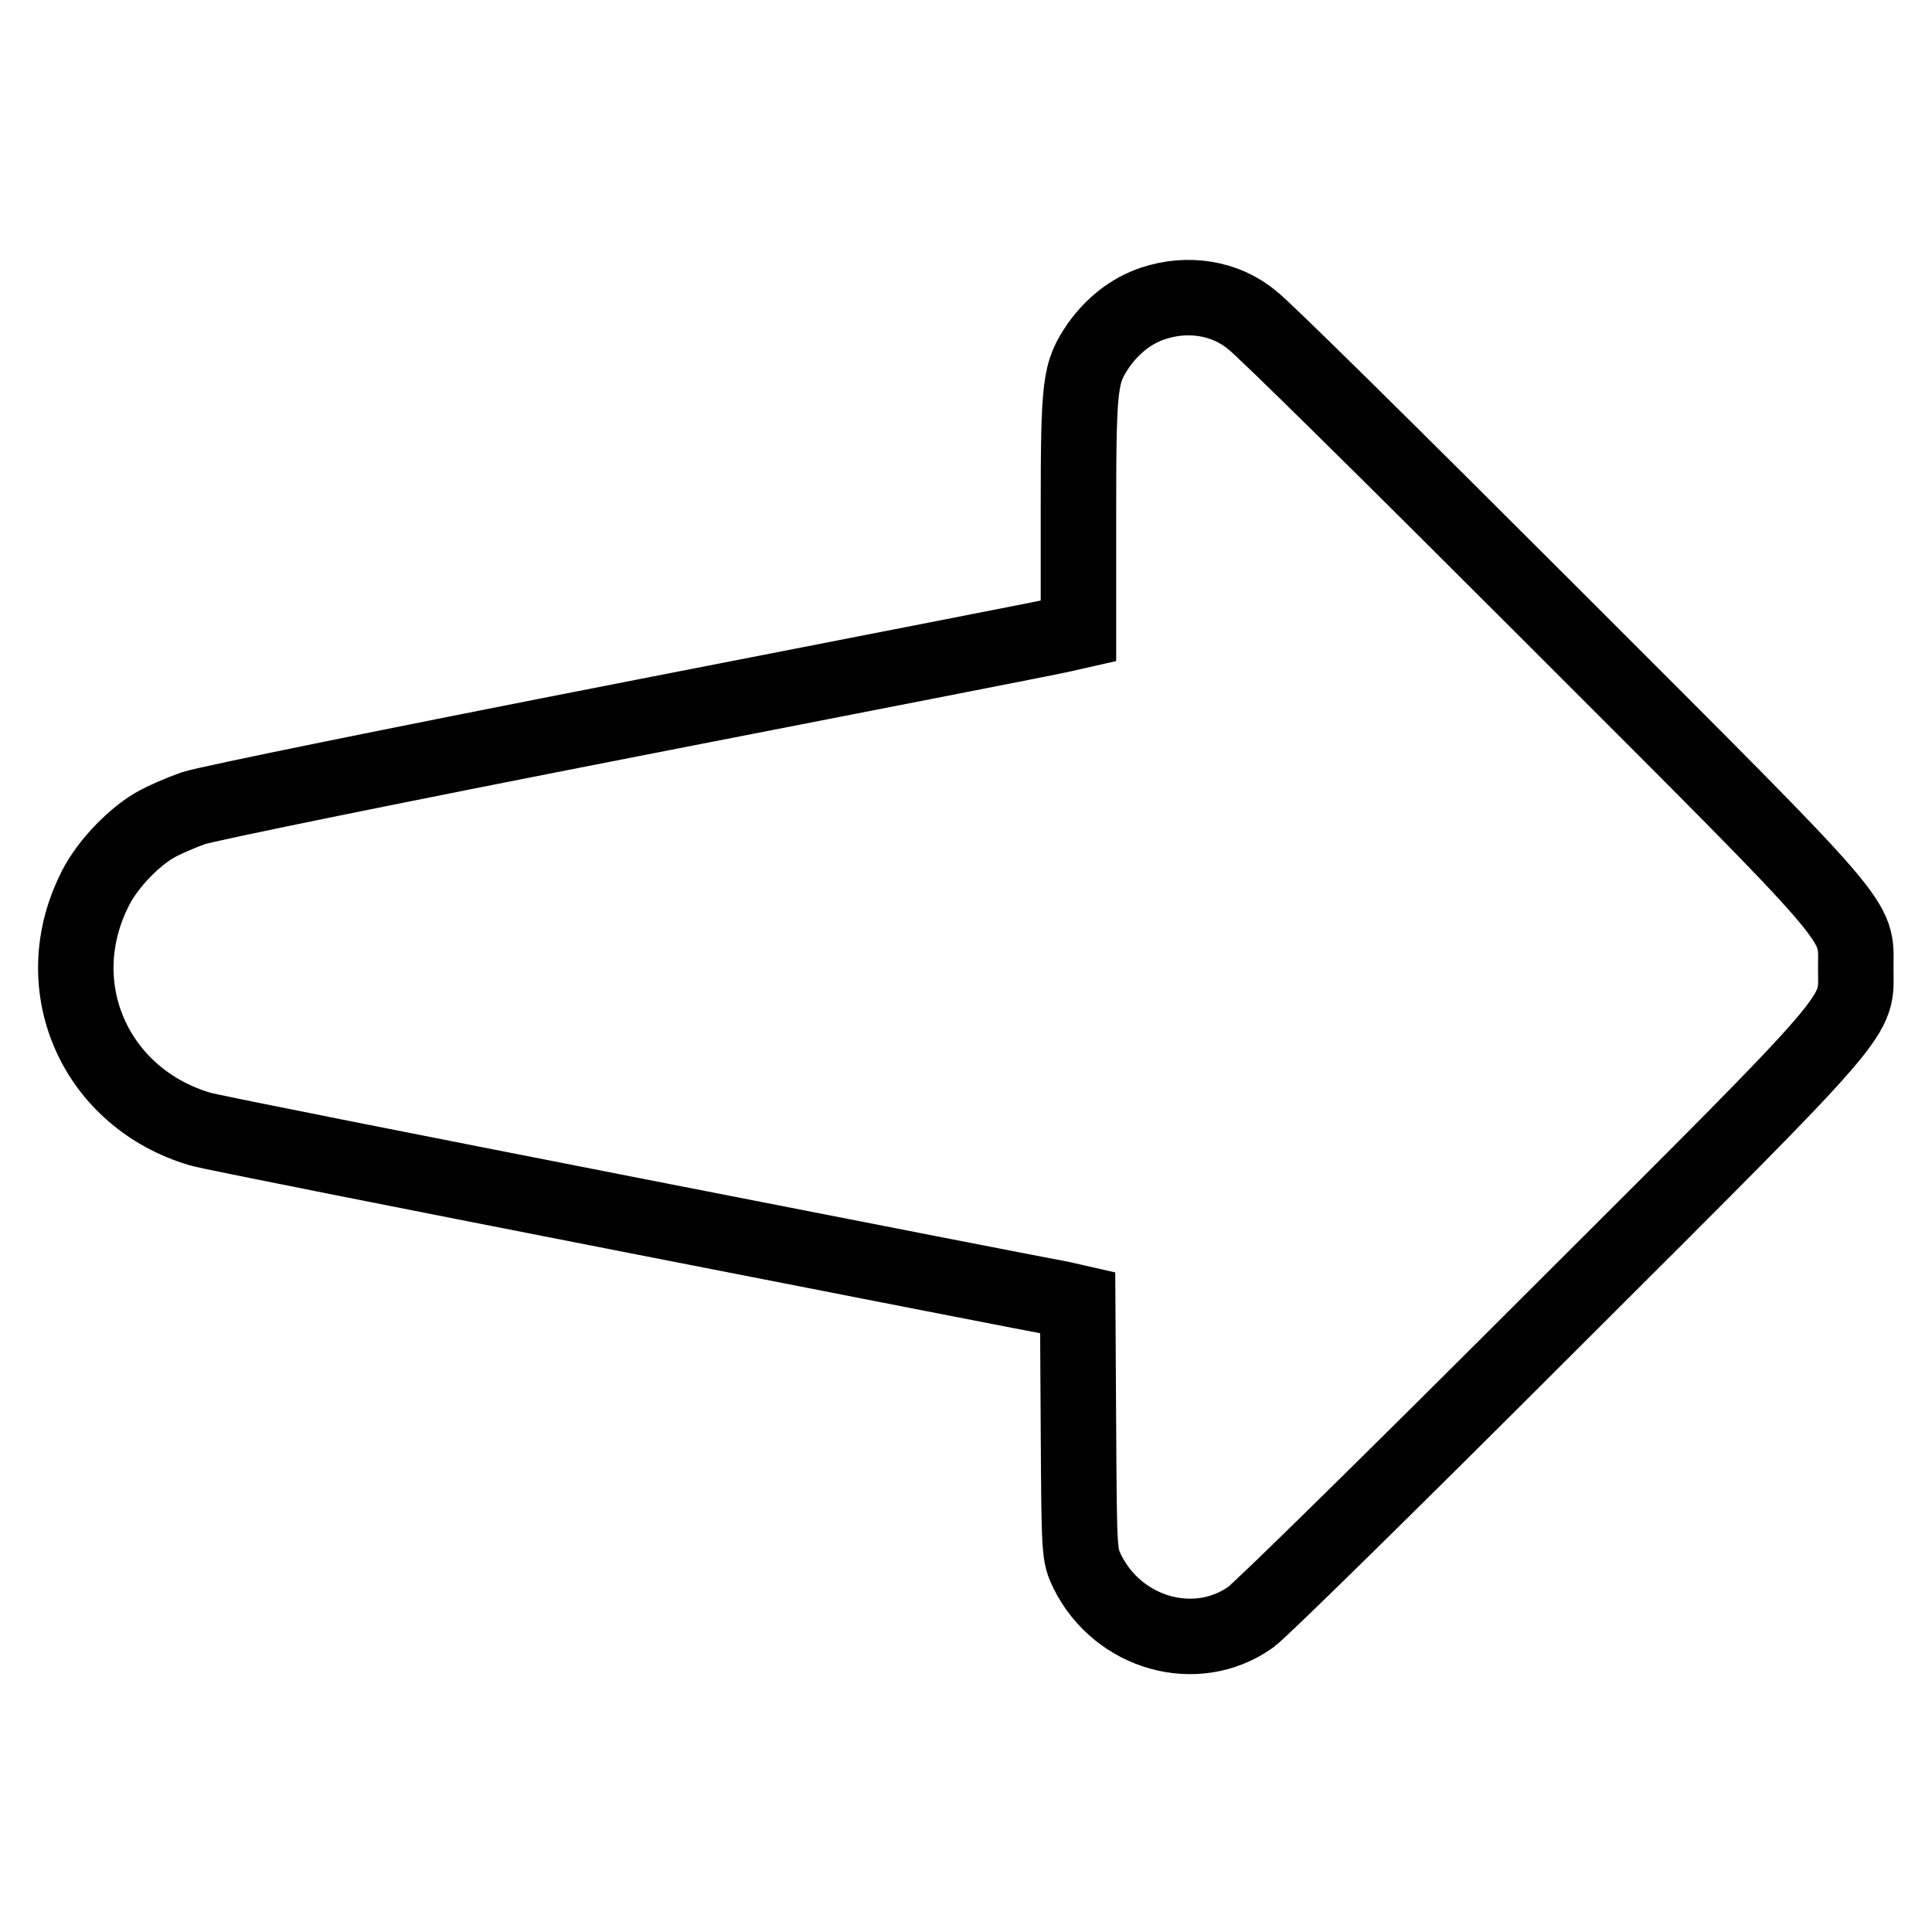
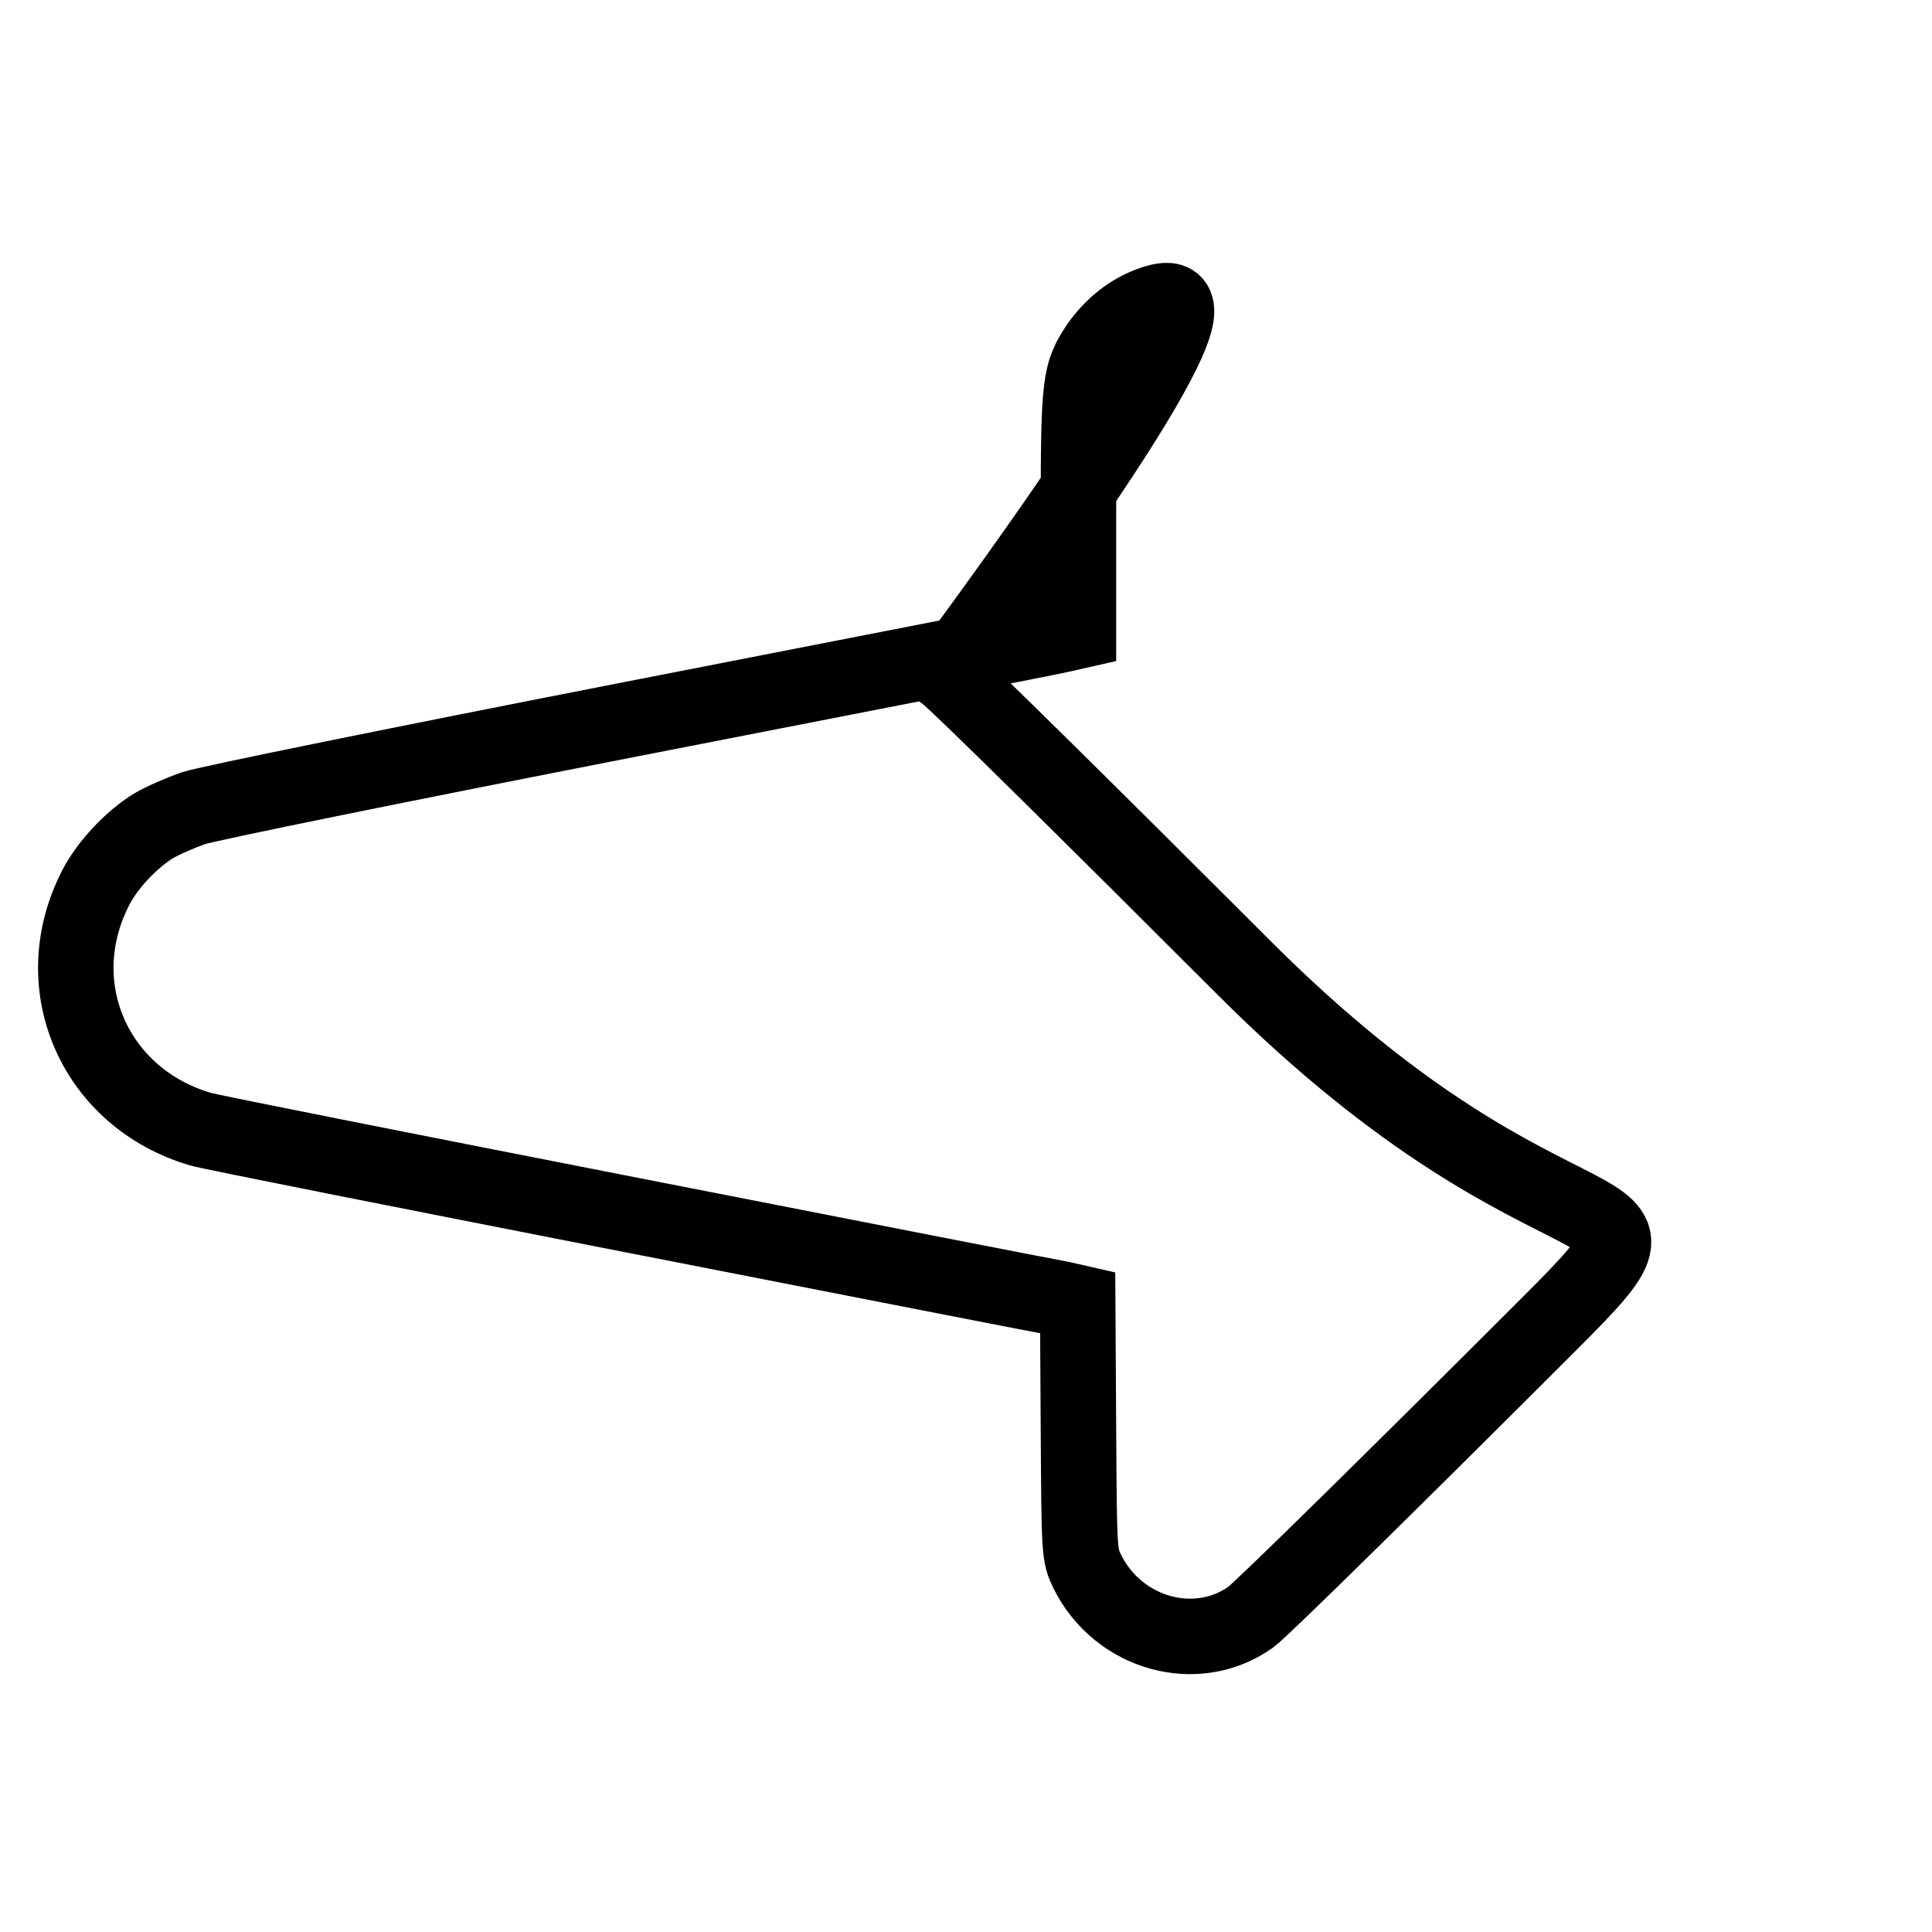
<svg xmlns="http://www.w3.org/2000/svg" version="1.1" x="0px" y="0px" viewBox="0 0 256 256" enable-background="new 0 0 256 256" xml:space="preserve">
  <g>
    <g>
      <g>
-         <path stroke-width="10" fill-opacity="0" stroke="#000000" d="M152.8,40.2c-3,1-5.4,3-7.2,5.5c-2.5,3.7-2.7,4.8-2.7,22.1v15.8l-2.2,0.5c-1.2,0.3-26.9,5.3-57.1,11.2c-30.2,5.9-56.3,11.2-58,11.8c-1.7,0.6-4,1.6-5.2,2.3c-3,1.8-6.5,5.5-8,8.8c-6.2,12.8,0.3,27.3,14.1,31.4c1.3,0.4,27.1,5.5,57.2,11.4c30.1,5.9,55.7,10.9,56.9,11.1l2.2,0.5l0.1,16.7c0.1,16.7,0.1,16.7,1.2,19c4.1,8.2,14.4,11.1,21.6,6c1.2-0.8,19.1-18.4,39.7-39c42.5-42.4,40.5-40.2,40.5-47s1.9-4.6-40.5-47c-20.6-20.6-38.3-38.1-39.5-38.9C162.3,39.4,157.3,38.7,152.8,40.2z" />
+         <path stroke-width="10" fill-opacity="0" stroke="#000000" d="M152.8,40.2c-3,1-5.4,3-7.2,5.5c-2.5,3.7-2.7,4.8-2.7,22.1v15.8l-2.2,0.5c-1.2,0.3-26.9,5.3-57.1,11.2c-30.2,5.9-56.3,11.2-58,11.8c-1.7,0.6-4,1.6-5.2,2.3c-3,1.8-6.5,5.5-8,8.8c-6.2,12.8,0.3,27.3,14.1,31.4c1.3,0.4,27.1,5.5,57.2,11.4c30.1,5.9,55.7,10.9,56.9,11.1l2.2,0.5l0.1,16.7c0.1,16.7,0.1,16.7,1.2,19c4.1,8.2,14.4,11.1,21.6,6c1.2-0.8,19.1-18.4,39.7-39s1.9-4.6-40.5-47c-20.6-20.6-38.3-38.1-39.5-38.9C162.3,39.4,157.3,38.7,152.8,40.2z" />
      </g>
    </g>
  </g>
</svg>